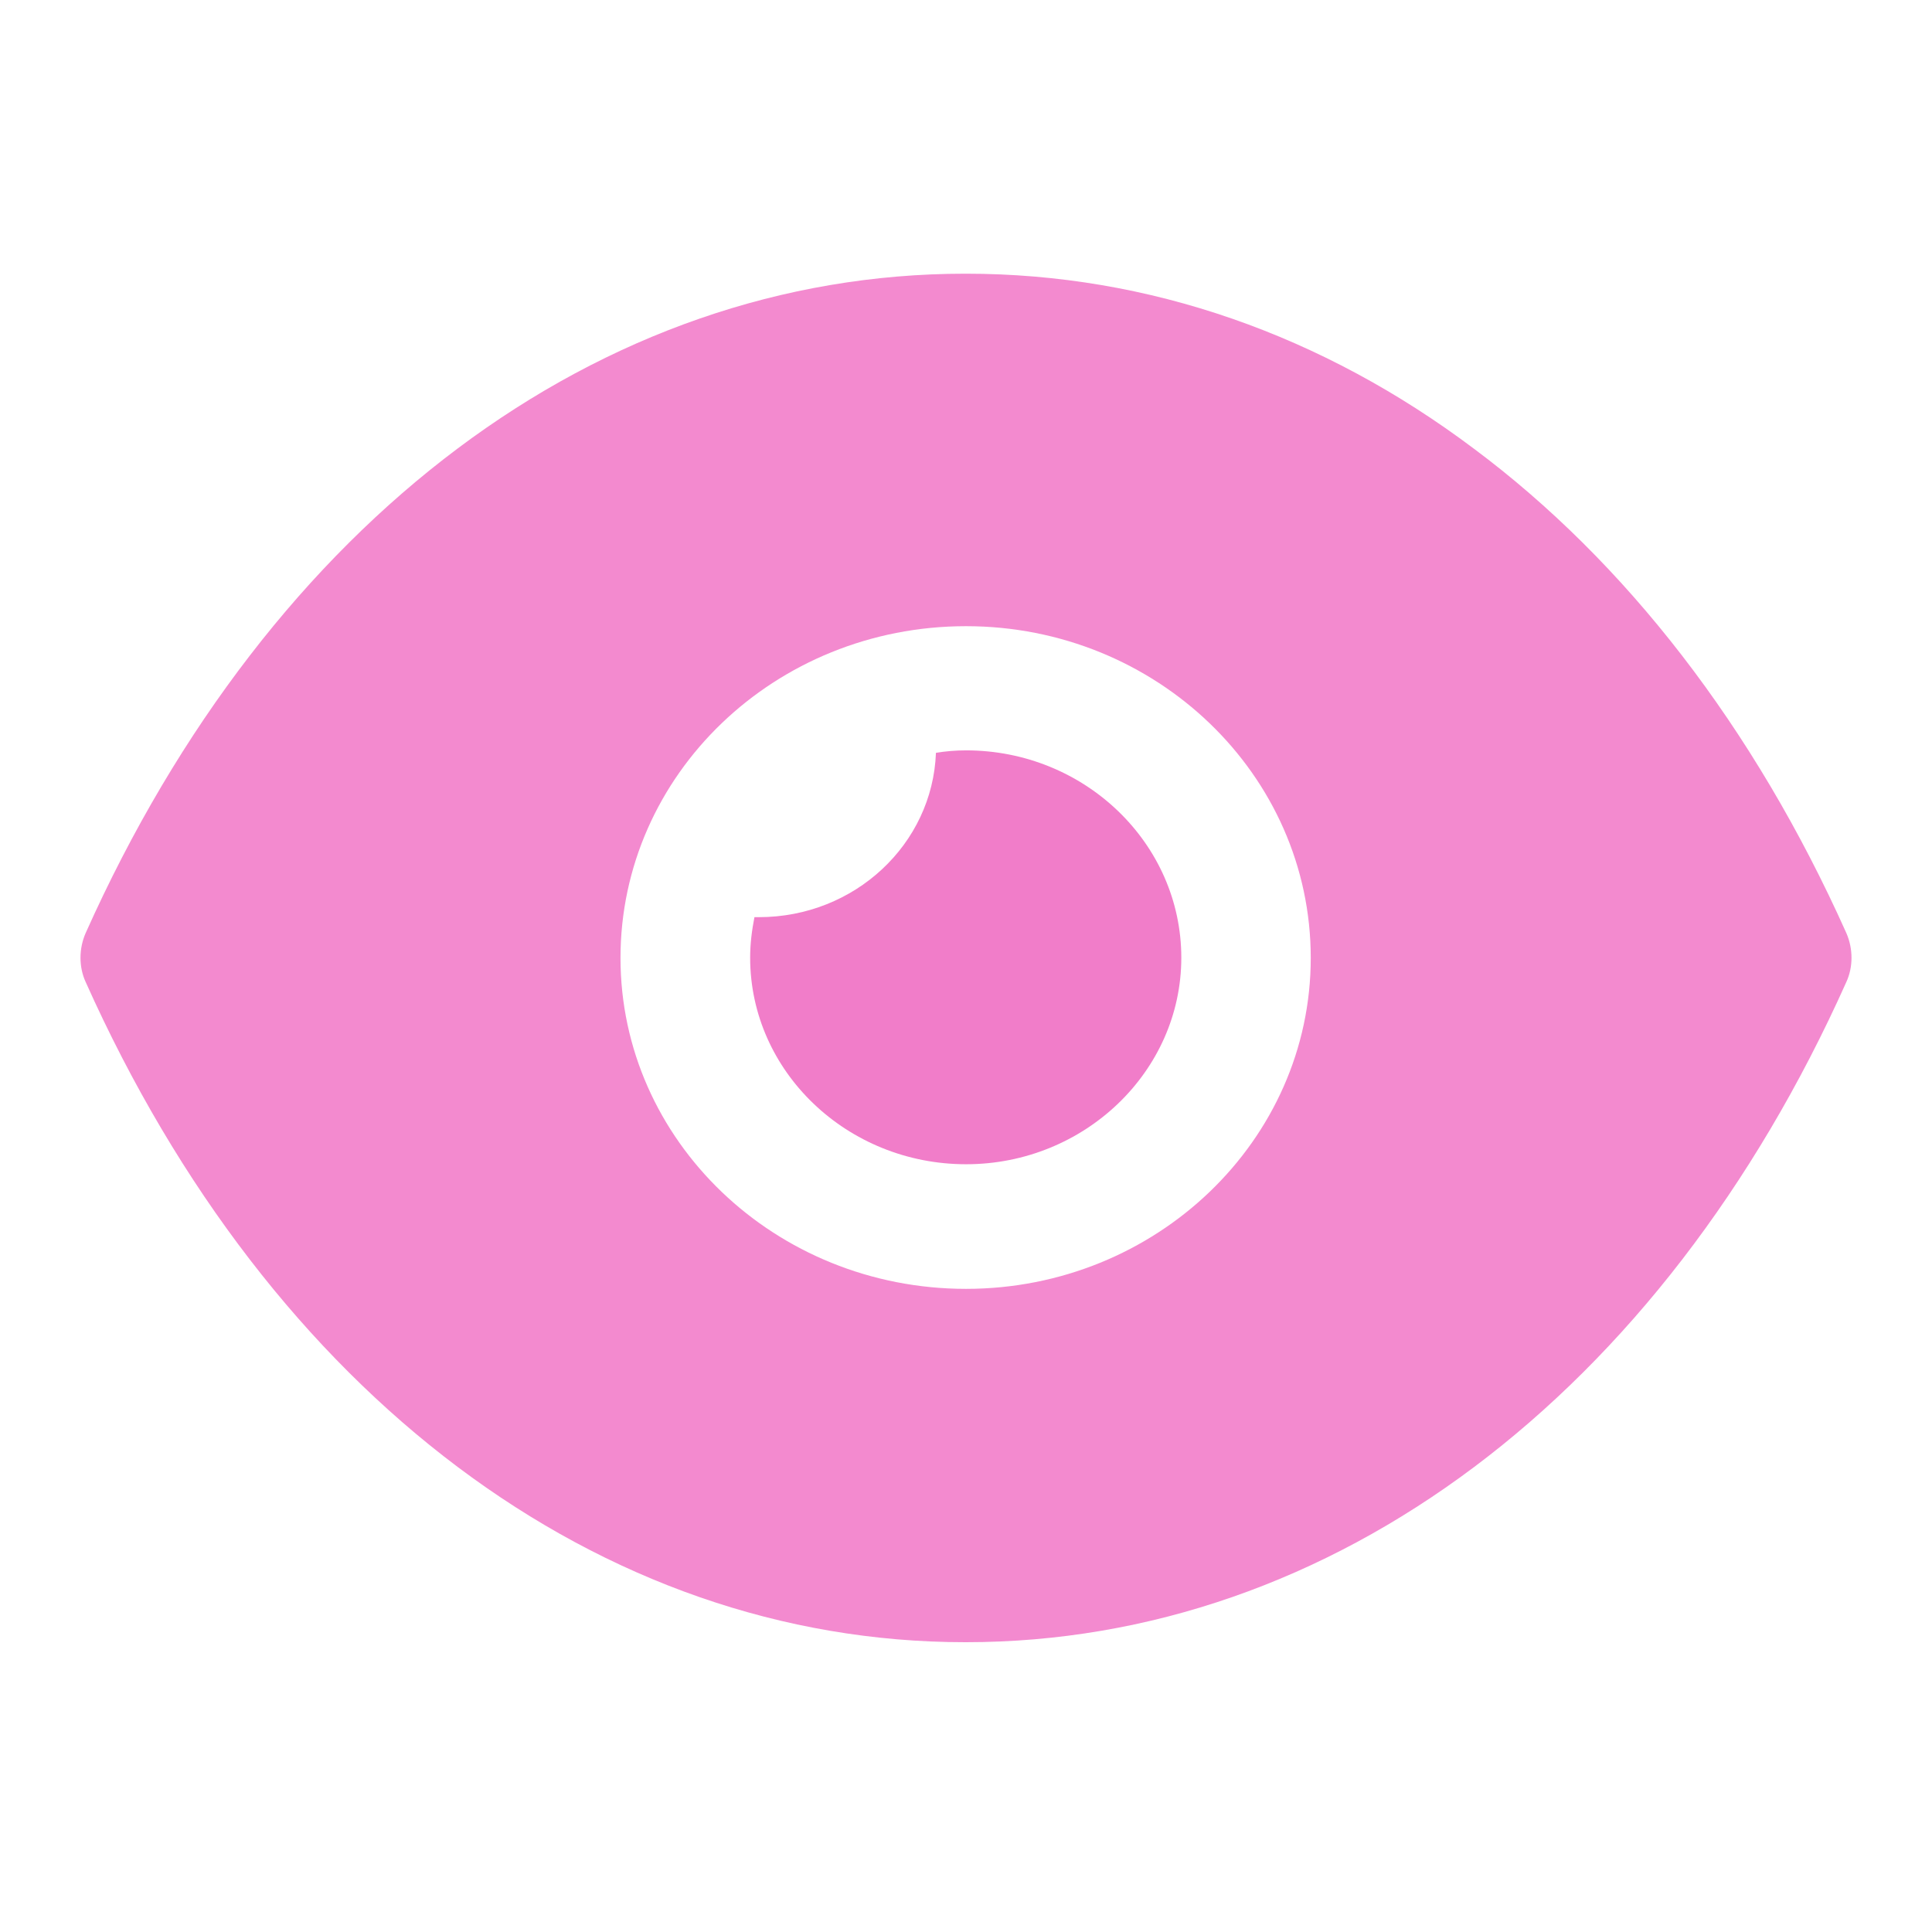
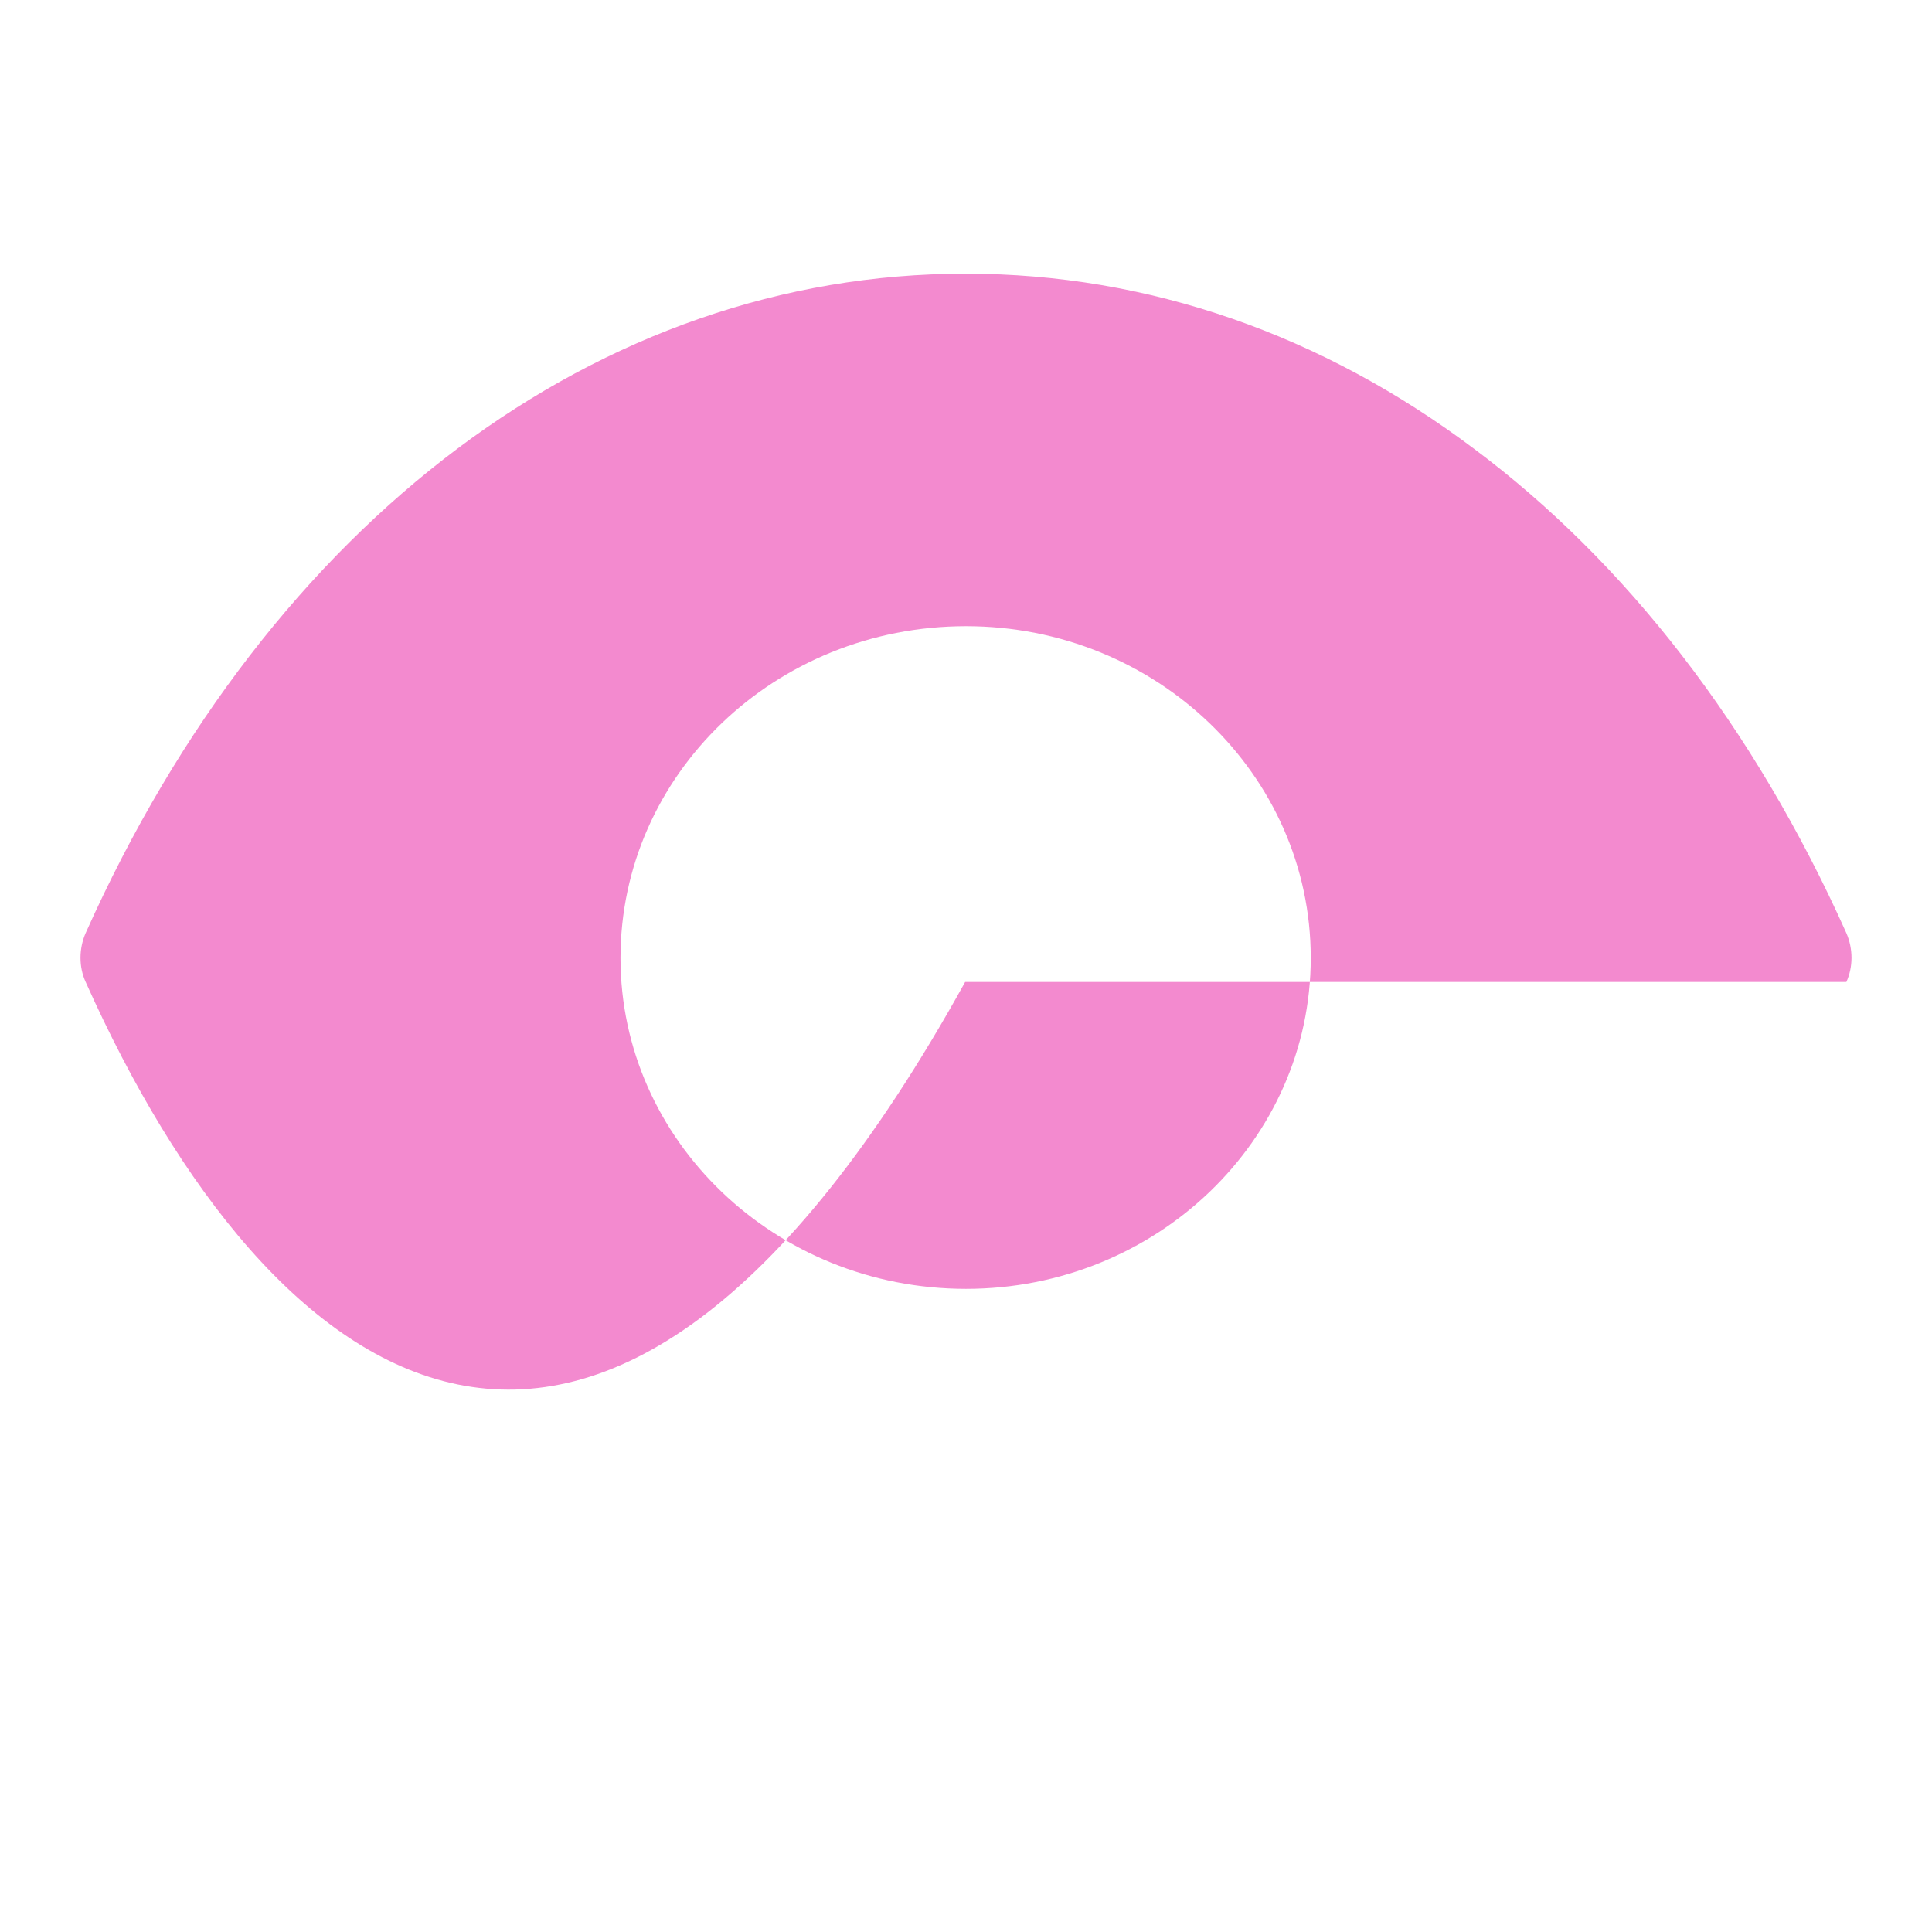
<svg xmlns="http://www.w3.org/2000/svg" width="18" height="18" viewBox="0 0 18 18" fill="none">
-   <path fill-rule="evenodd" clip-rule="evenodd" d="M13.733 4.181C15.141 5.231 16.34 6.769 17.202 8.693C17.266 8.839 17.266 9.01 17.202 9.149C15.479 12.997 12.413 15.3 9 15.3H8.992C5.587 15.3 2.521 12.997 0.798 9.149C0.734 9.01 0.734 8.839 0.798 8.693C2.521 4.844 5.587 2.55 8.992 2.55H9C10.706 2.55 12.324 3.122 13.733 4.181ZM5.781 8.925C5.781 10.625 7.221 12.008 9 12.008C10.771 12.008 12.212 10.625 12.212 8.925C12.212 7.217 10.771 5.834 9 5.834C7.221 5.834 5.781 7.217 5.781 8.925Z" fill="#F38ACF" />
-   <path d="M11.006 8.923C11.006 9.981 10.104 10.847 9.001 10.847C7.891 10.847 6.989 9.981 6.989 8.923C6.989 8.791 7.005 8.668 7.029 8.545H7.07C7.963 8.545 8.688 7.865 8.72 7.014C8.808 6.999 8.905 6.991 9.001 6.991C10.104 6.991 11.006 7.856 11.006 8.923Z" fill="#f17dc9" />
+   <path fill-rule="evenodd" clip-rule="evenodd" d="M13.733 4.181C15.141 5.231 16.34 6.769 17.202 8.693C17.266 8.839 17.266 9.01 17.202 9.149H8.992C5.587 15.3 2.521 12.997 0.798 9.149C0.734 9.01 0.734 8.839 0.798 8.693C2.521 4.844 5.587 2.55 8.992 2.55H9C10.706 2.55 12.324 3.122 13.733 4.181ZM5.781 8.925C5.781 10.625 7.221 12.008 9 12.008C10.771 12.008 12.212 10.625 12.212 8.925C12.212 7.217 10.771 5.834 9 5.834C7.221 5.834 5.781 7.217 5.781 8.925Z" fill="#F38ACF" />
</svg>